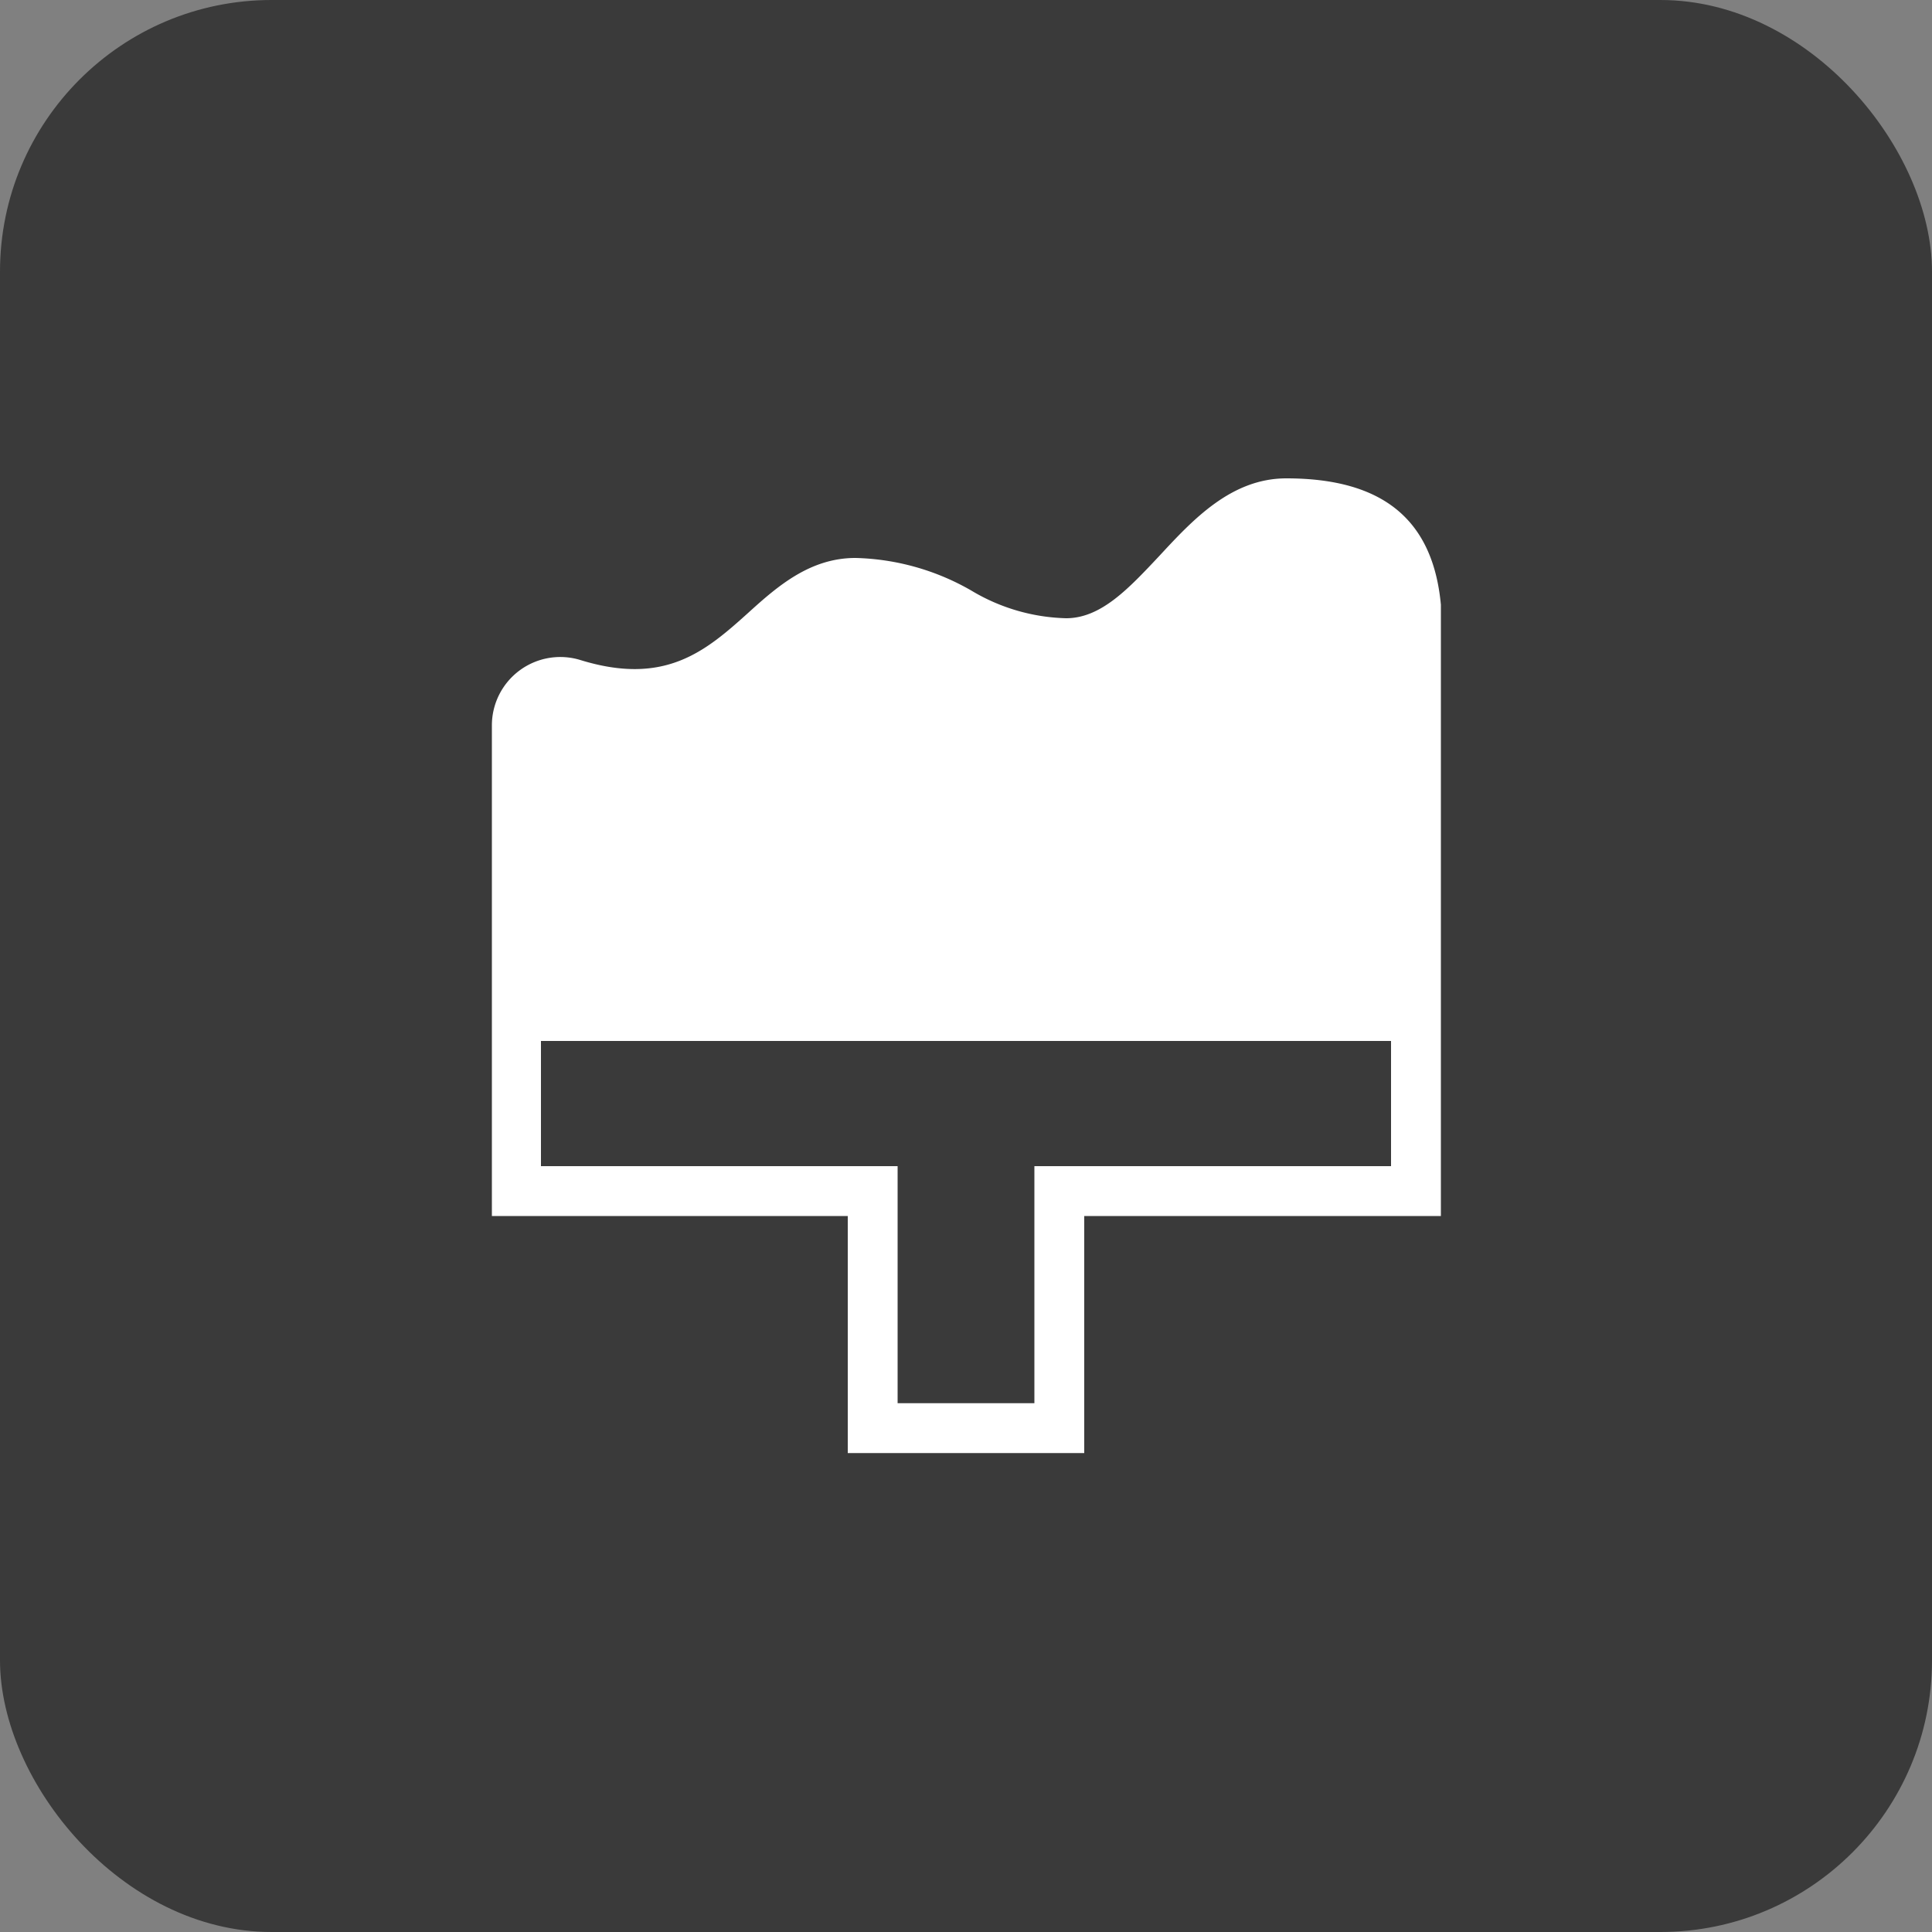
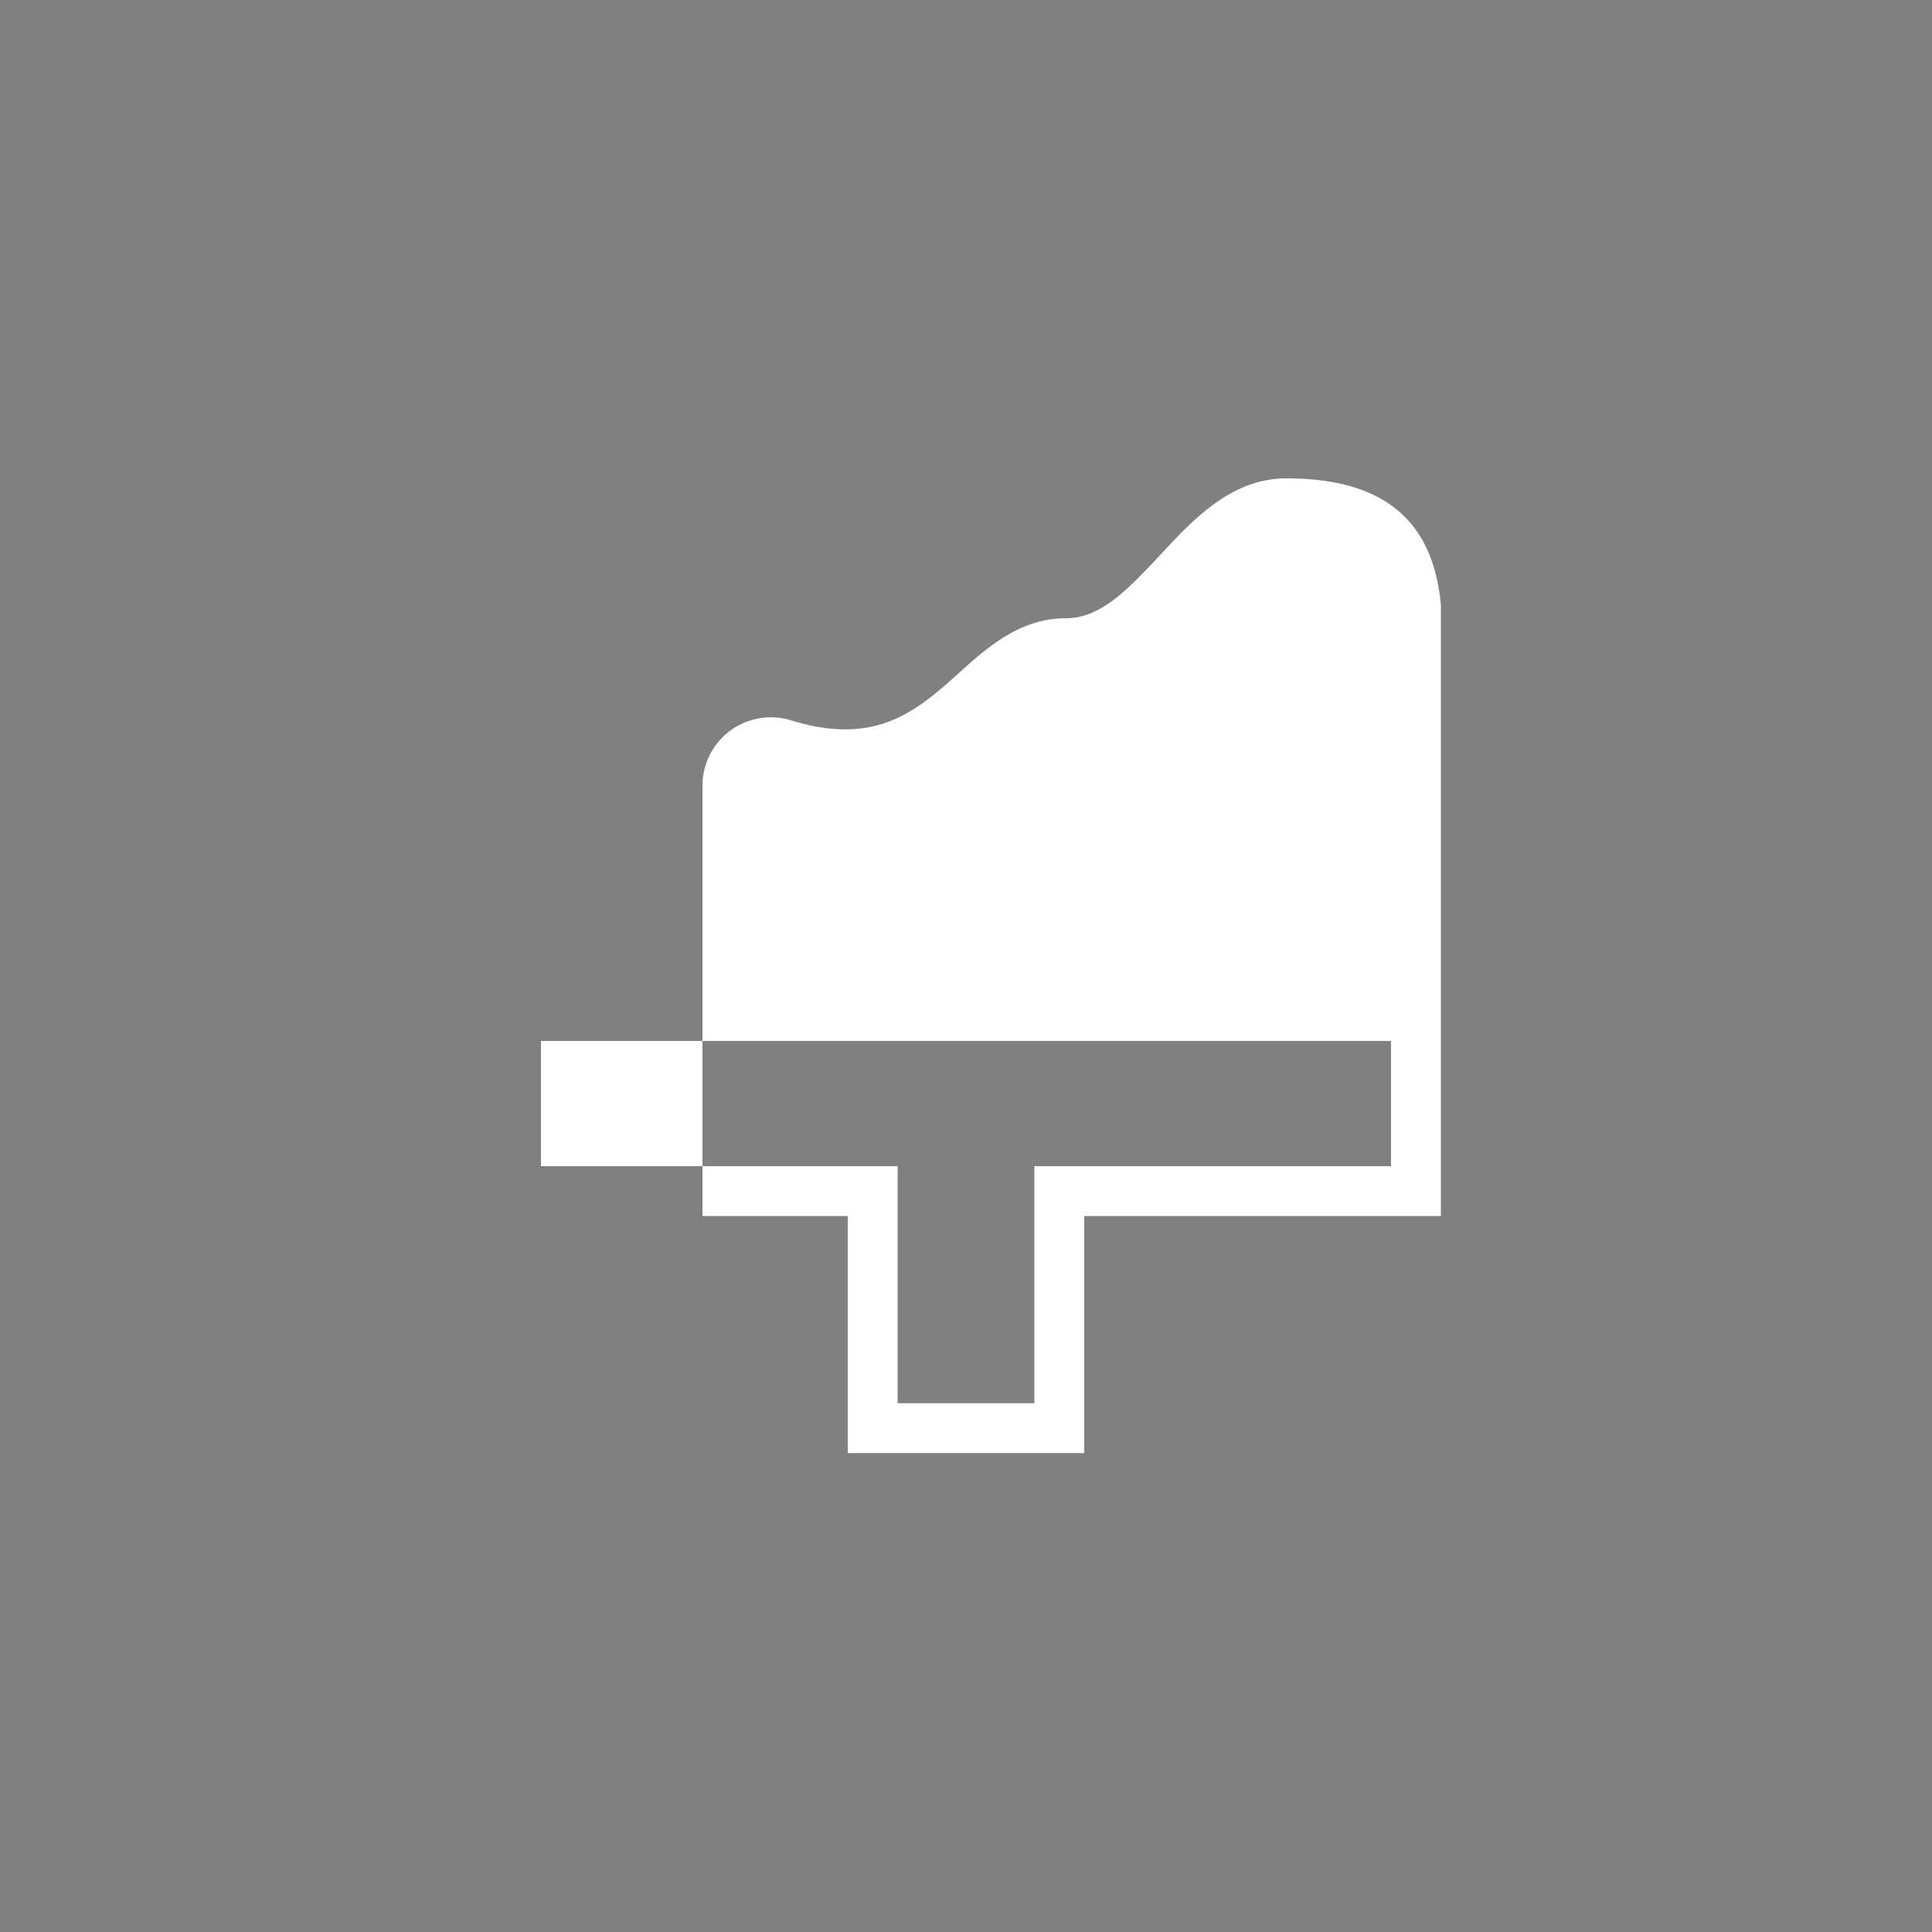
<svg xmlns="http://www.w3.org/2000/svg" id="レイヤー_1" data-name="レイヤー 1" viewBox="0 0 100 100">
  <rect x="0" y="0" width="100" height="100" fill="#808080" stroke="none" />
  <defs>
    <style>.cls-1{fill:#3a3a3a;}.cls-2{fill:none;}.cls-3{fill:#fff;}</style>
  </defs>
  <title>tosou</title>
-   <rect class="cls-1" width="100" height="100" rx="14.06" />
  <polygon class="cls-2" points="28 60.36 46.46 60.36 46.46 72.63 53.54 72.63 53.54 60.36 72 60.36 72 53.88 28 53.88 28 60.36" />
-   <path class="cls-3" d="M74.58,51.3v-20c-.41-4.4-3-6.54-8-6.54-2.84,0-4.82,2.12-6.56,4C58.43,30.45,57,32,55.18,32a10,10,0,0,1-4.9-1.43,12.61,12.61,0,0,0-6-1.69c-2.33,0-4,1.43-5.53,2.82-2.22,2-4.32,3.82-8.72,2.46a3.54,3.54,0,0,0-4.57,3.38V62.94H43.88V75.21H56.12V62.94H74.58V51.3ZM72,60.36H53.54V72.63H46.46V60.36H28V53.88H72Z" />
+   <path class="cls-3" d="M74.58,51.3v-20c-.41-4.4-3-6.54-8-6.54-2.84,0-4.82,2.12-6.56,4C58.43,30.45,57,32,55.18,32c-2.33,0-4,1.43-5.53,2.82-2.22,2-4.32,3.82-8.72,2.46a3.54,3.54,0,0,0-4.57,3.38V62.94H43.88V75.21H56.12V62.94H74.58V51.3ZM72,60.36H53.54V72.63H46.46V60.36H28V53.88H72Z" />
</svg>